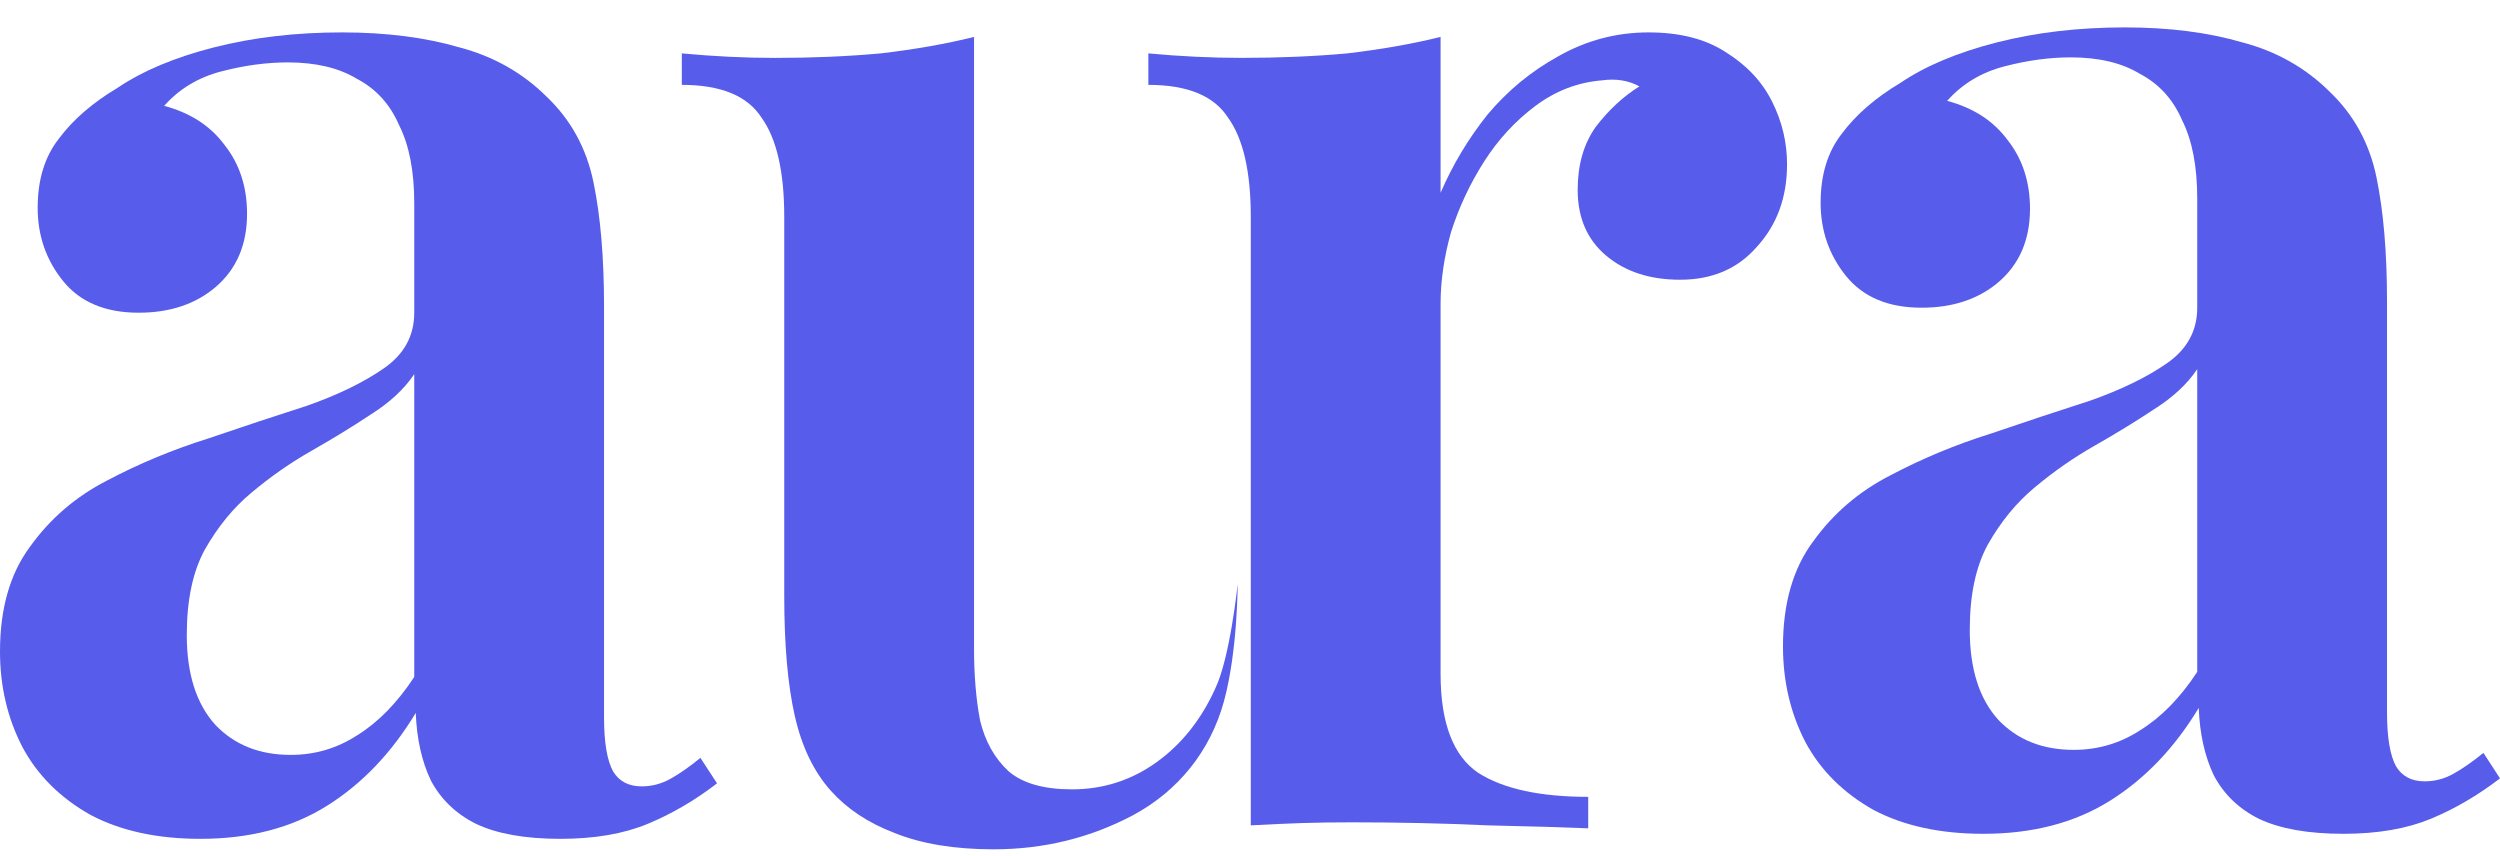
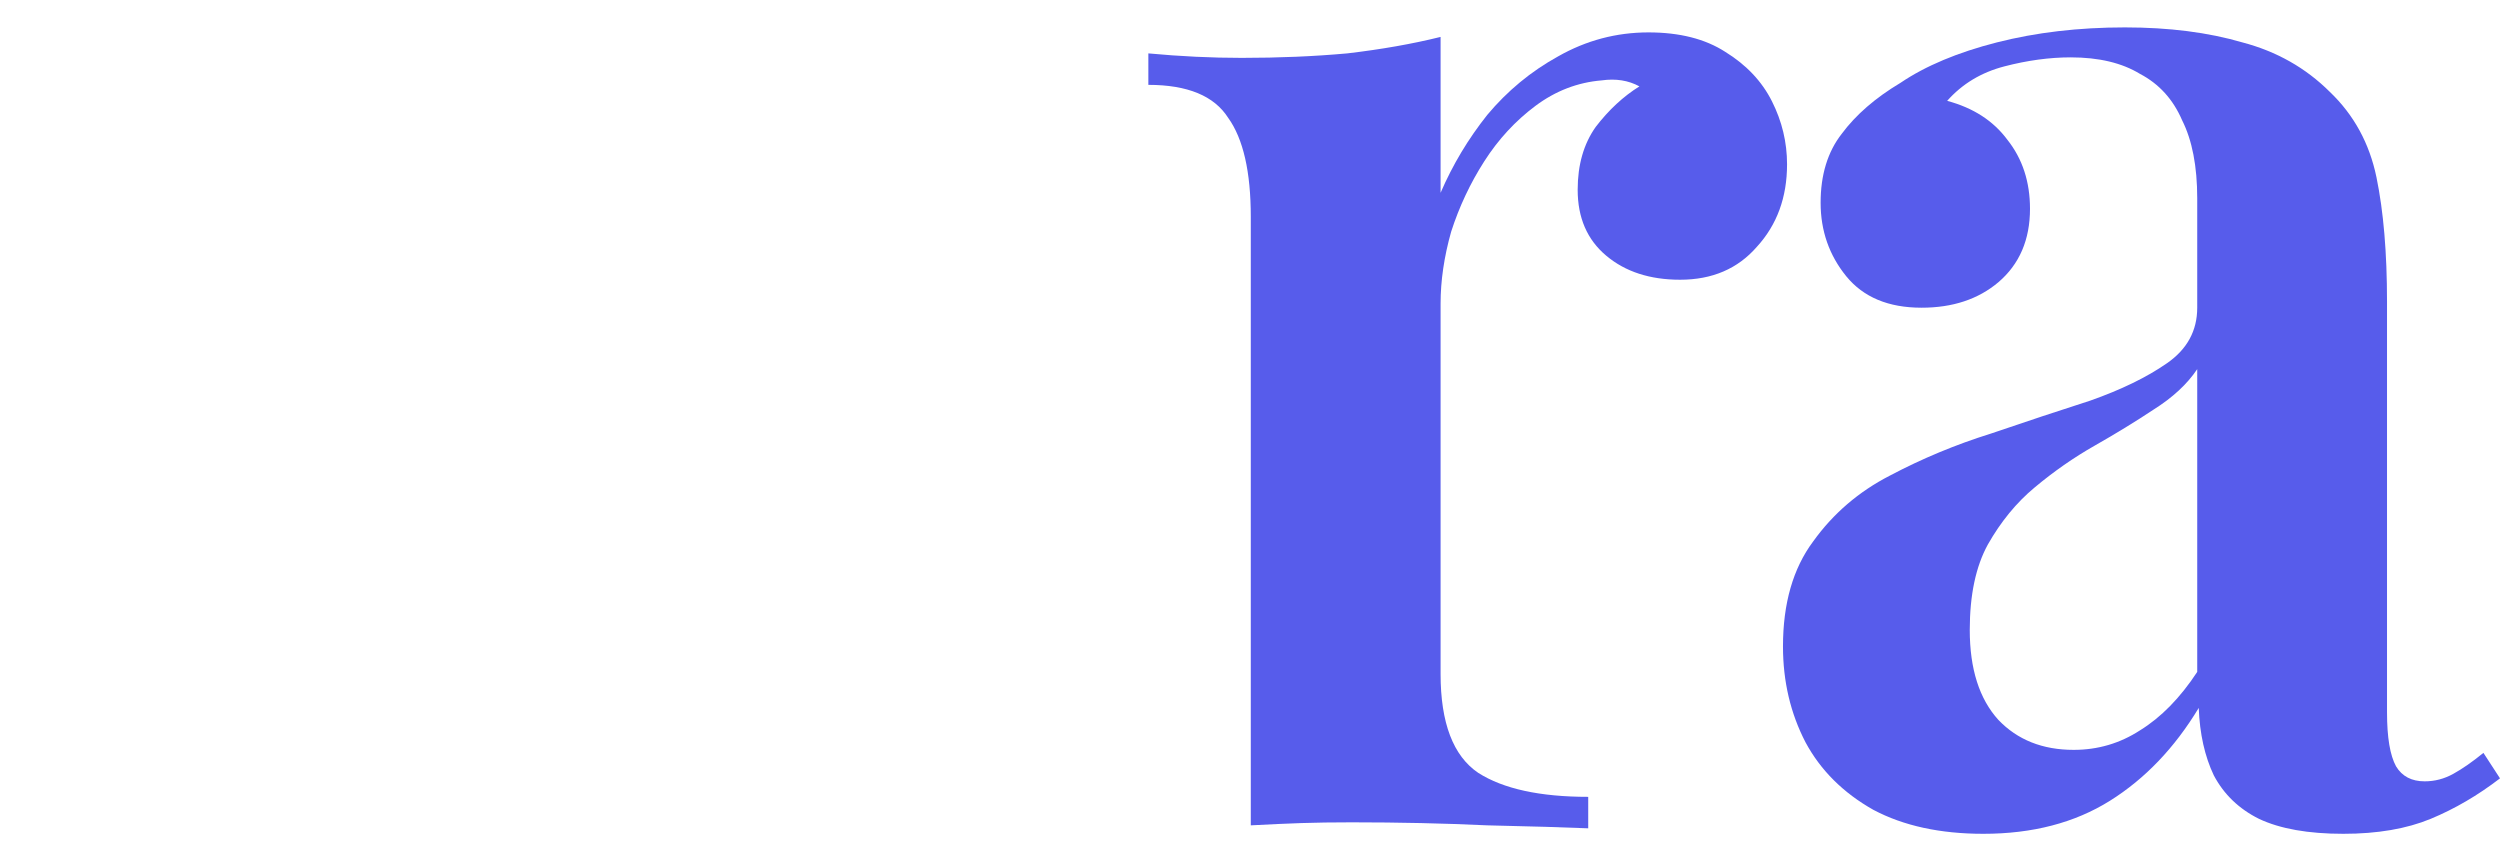
<svg xmlns="http://www.w3.org/2000/svg" width="73" height="25" viewBox="0 0 73 25" fill="none">
  <g id="Frame 1171276389">
    <g id="Vector">
      <path d="M57.913 24.347C56.652 24.347 55.582 24.114 54.702 23.647C53.822 23.151 53.162 22.494 52.722 21.677C52.283 20.831 52.063 19.898 52.063 18.876C52.063 17.622 52.356 16.6 52.943 15.812C53.529 14.995 54.277 14.354 55.186 13.887C56.124 13.391 57.106 12.982 58.133 12.661C59.159 12.311 60.127 11.99 61.036 11.698C61.945 11.377 62.693 11.013 63.279 10.604C63.866 10.196 64.159 9.656 64.159 8.985V5.79C64.159 4.856 64.012 4.097 63.719 3.514C63.455 2.901 63.044 2.449 62.487 2.157C61.96 1.836 61.285 1.675 60.464 1.675C59.848 1.675 59.203 1.763 58.529 1.938C57.854 2.113 57.297 2.449 56.857 2.945C57.62 3.149 58.206 3.528 58.617 4.083C59.056 4.637 59.276 5.308 59.276 6.096C59.276 7.001 58.968 7.715 58.353 8.241C57.766 8.737 57.019 8.985 56.109 8.985C55.142 8.985 54.409 8.678 53.91 8.066C53.412 7.453 53.162 6.738 53.162 5.921C53.162 5.104 53.368 4.433 53.778 3.908C54.189 3.353 54.761 2.857 55.494 2.419C56.227 1.923 57.165 1.53 58.309 1.238C59.452 0.946 60.699 0.8 62.047 0.8C63.338 0.8 64.481 0.946 65.478 1.238C66.475 1.5 67.326 1.982 68.03 2.682C68.733 3.353 69.188 4.185 69.393 5.177C69.598 6.169 69.701 7.38 69.701 8.81V20.802C69.701 21.532 69.789 22.057 69.965 22.378C70.141 22.669 70.419 22.815 70.801 22.815C71.094 22.815 71.373 22.742 71.636 22.596C71.9 22.451 72.194 22.246 72.516 21.984L73 22.728C72.355 23.224 71.68 23.618 70.977 23.91C70.273 24.201 69.422 24.347 68.425 24.347C67.399 24.347 66.578 24.201 65.962 23.91C65.376 23.618 64.936 23.195 64.643 22.64C64.379 22.086 64.232 21.429 64.203 20.671C63.499 21.838 62.634 22.742 61.608 23.384C60.581 24.026 59.35 24.347 57.913 24.347ZM60.552 21.896C61.256 21.896 61.901 21.707 62.487 21.327C63.103 20.948 63.66 20.379 64.159 19.62V10.779C63.866 11.217 63.44 11.611 62.883 11.961C62.355 12.311 61.784 12.661 61.168 13.011C60.552 13.361 59.965 13.77 59.408 14.237C58.881 14.675 58.426 15.229 58.045 15.9C57.693 16.542 57.517 17.373 57.517 18.395C57.517 19.533 57.796 20.408 58.353 21.021C58.91 21.604 59.643 21.896 60.552 21.896Z" fill="#575CEB" />
      <path d="M50.379 1.515C49.792 1.136 49.044 0.946 48.135 0.946C47.197 0.946 46.317 1.18 45.496 1.647C44.704 2.084 44.015 2.653 43.429 3.354C42.872 4.054 42.417 4.813 42.065 5.63V1.078C41.244 1.282 40.335 1.442 39.338 1.559C38.37 1.647 37.344 1.69 36.259 1.69C35.379 1.69 34.47 1.647 33.532 1.559V2.478C34.676 2.478 35.453 2.799 35.863 3.441C36.303 4.054 36.523 5.017 36.523 6.33V24.1C37.667 24.041 38.326 24.012 39.47 24.012C40.848 24.012 42.168 24.041 43.429 24.1C44.719 24.129 45.701 24.158 46.376 24.187V23.268C44.968 23.268 43.898 23.035 43.165 22.568C42.432 22.072 42.065 21.109 42.065 19.679V8.868C42.065 8.197 42.168 7.497 42.373 6.768C42.608 6.038 42.93 5.352 43.341 4.71C43.751 4.069 44.25 3.529 44.836 3.091C45.423 2.653 46.068 2.405 46.772 2.347C47.182 2.289 47.549 2.347 47.871 2.522C47.402 2.814 46.977 3.208 46.596 3.704C46.244 4.2 46.068 4.813 46.068 5.542C46.068 6.359 46.346 7.001 46.904 7.468C47.461 7.935 48.179 8.168 49.059 8.168C49.997 8.168 50.745 7.847 51.302 7.205C51.889 6.563 52.182 5.761 52.182 4.798C52.182 4.156 52.035 3.543 51.742 2.96C51.449 2.376 50.994 1.895 50.379 1.515Z" fill="#575CEB" />
-       <path d="M33.105 23.793C34.395 23.093 35.336 21.946 35.738 20.483C36.14 19.02 36.14 17.053 36.14 17.053C36.14 17.053 35.92 19.212 35.48 20.117C35.069 21.021 34.498 21.736 33.764 22.262C33.031 22.787 32.21 23.049 31.301 23.049C30.48 23.049 29.864 22.874 29.454 22.524C29.043 22.145 28.765 21.649 28.618 21.036C28.501 20.423 28.442 19.723 28.442 18.935V1.078C27.621 1.282 26.712 1.443 25.715 1.559C24.747 1.647 23.721 1.691 22.636 1.691C21.756 1.691 20.847 1.647 19.909 1.559V2.478C21.052 2.478 21.83 2.799 22.24 3.441C22.68 4.054 22.9 5.017 22.9 6.33V17.403C22.9 18.833 23.003 20 23.208 20.905C23.413 21.809 23.765 22.539 24.263 23.093C24.733 23.618 25.348 24.027 26.111 24.319C26.903 24.64 27.87 24.8 29.014 24.8C30.48 24.8 31.844 24.465 33.105 23.793Z" fill="#575CEB" />
-       <path d="M5.85 24.494C4.589 24.494 3.519 24.26 2.639 23.793C1.759 23.297 1.1 22.641 0.66 21.824C0.22 20.977 0 20.044 0 19.023C0 17.768 0.293 16.747 0.88 15.959C1.466 15.142 2.214 14.5 3.123 14.033C4.061 13.537 5.044 13.129 6.07 12.807C7.096 12.457 8.064 12.136 8.973 11.845C9.882 11.524 10.63 11.159 11.216 10.75C11.803 10.342 12.096 9.802 12.096 9.131V5.936C12.096 5.002 11.95 4.244 11.656 3.66C11.392 3.047 10.982 2.595 10.425 2.303C9.897 1.982 9.222 1.822 8.401 1.822C7.785 1.822 7.14 1.909 6.466 2.084C5.791 2.259 5.234 2.595 4.794 3.091C5.557 3.295 6.143 3.675 6.554 4.229C6.994 4.783 7.214 5.454 7.214 6.242C7.214 7.147 6.906 7.862 6.29 8.387C5.704 8.883 4.956 9.131 4.047 9.131C3.079 9.131 2.346 8.825 1.847 8.212C1.349 7.599 1.1 6.884 1.1 6.067C1.1 5.25 1.305 4.579 1.715 4.054C2.126 3.5 2.698 3.003 3.431 2.566C4.164 2.07 5.102 1.676 6.246 1.384C7.39 1.092 8.636 0.946 9.985 0.946C11.275 0.946 12.419 1.092 13.416 1.384C14.413 1.647 15.263 2.128 15.967 2.828C16.671 3.5 17.125 4.331 17.33 5.323C17.536 6.315 17.638 7.526 17.638 8.956V20.948C17.638 21.678 17.726 22.203 17.902 22.524C18.078 22.816 18.357 22.962 18.738 22.962C19.031 22.962 19.31 22.889 19.574 22.743C19.838 22.597 20.131 22.393 20.453 22.13L20.937 22.874C20.292 23.37 19.618 23.764 18.914 24.056C18.21 24.348 17.36 24.494 16.363 24.494C15.336 24.494 14.515 24.348 13.899 24.056C13.313 23.764 12.873 23.341 12.58 22.787C12.316 22.232 12.169 21.576 12.14 20.817C11.436 21.984 10.571 22.889 9.545 23.531C8.519 24.173 7.287 24.494 5.85 24.494ZM8.489 22.043C9.193 22.043 9.838 21.853 10.425 21.474C11.04 21.094 11.598 20.525 12.096 19.767V10.925C11.803 11.363 11.378 11.757 10.82 12.107C10.293 12.457 9.721 12.807 9.105 13.158C8.489 13.508 7.903 13.916 7.346 14.383C6.818 14.821 6.363 15.375 5.982 16.046C5.63 16.688 5.454 17.52 5.454 18.541C5.454 19.679 5.733 20.555 6.29 21.167C6.847 21.751 7.58 22.043 8.489 22.043Z" fill="#575CEB" />
    </g>
  </g>
</svg>